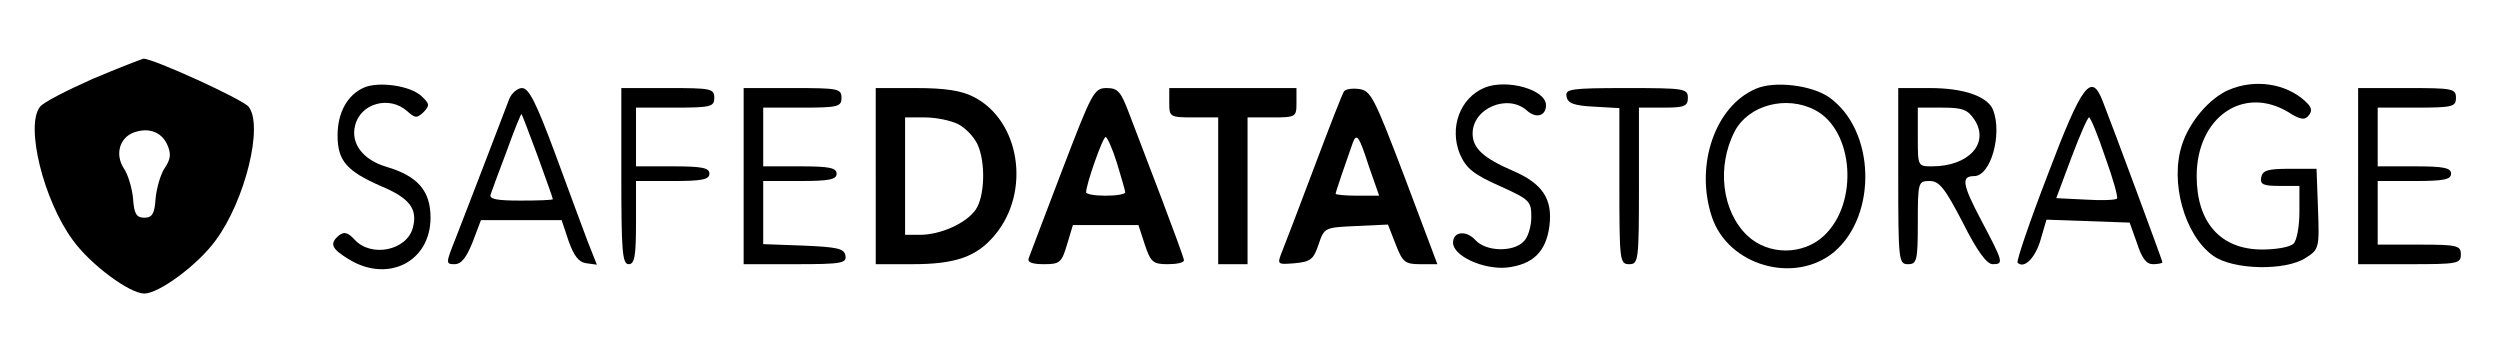
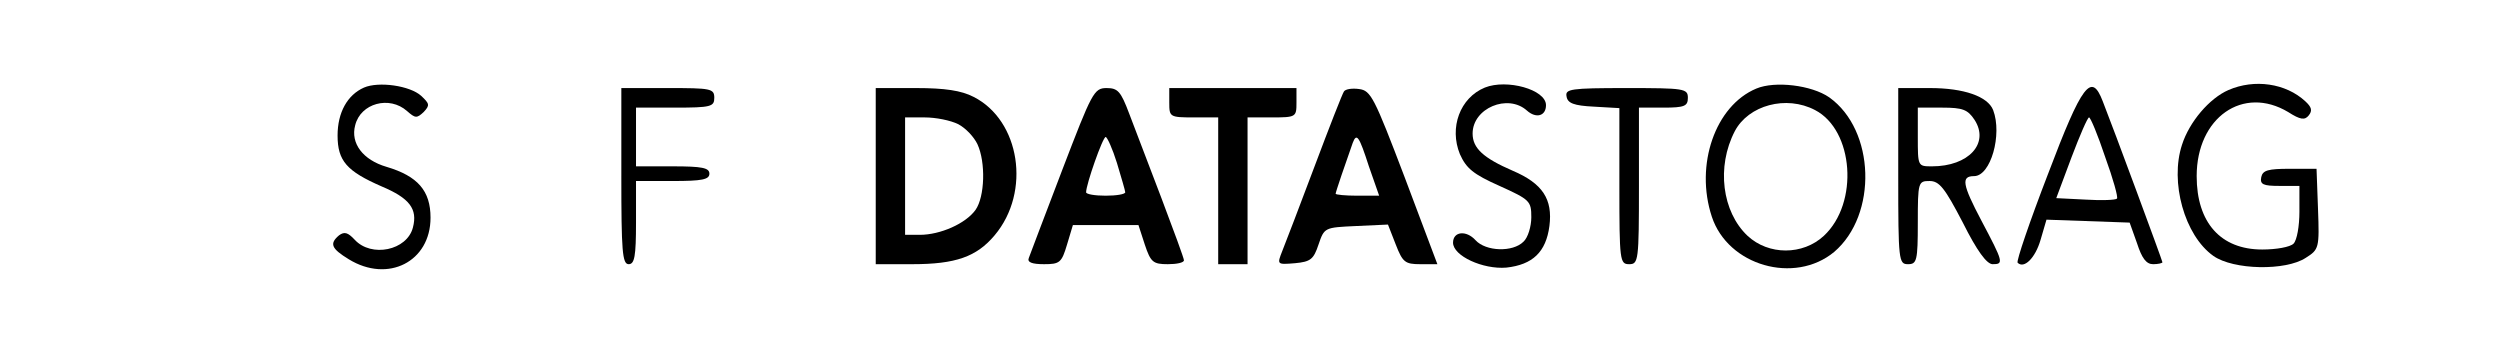
<svg xmlns="http://www.w3.org/2000/svg" version="1.0" width="511pt" height="70pt" viewBox="0 0 511 70" preserveAspectRatio="xMidYMid meet">
  <g transform="translate(0,70) scale(0.1,-0.1)" fill="#000000" stroke="none">
-     <path d="M190 539 c-52 -23 -101 -48 -108 -57 -31 -38 7 -192 67 -273 36 -50 116 -109 146 -109 30 0 110 59 146 109 60 81 98 235 67 273 -12 15 -196 99 -215 98 -4 -1 -51 -19 -103 -41z m152 -135 c8 -18 7 -29 -5 -47 -9 -13 -17 -42 -19 -63 -2 -31 -7 -39 -23 -39 -16 0 -21 8 -23 39 -2 21 -10 49 -19 62 -18 28 -9 62 20 73 30 11 57 2 69 -25z" />
    <path d="M744 521 c-34 -15 -54 -51 -54 -98 0 -52 19 -73 90 -104 57 -24 74 -46 64 -84 -12 -47 -85 -62 -119 -25 -14 15 -21 17 -32 9 -20 -17 -16 -27 20 -49 80 -49 167 -5 167 85 0 55 -26 85 -90 104 -48 14 -74 48 -64 85 11 45 70 61 106 29 17 -15 20 -15 34 -2 13 14 12 17 -5 33 -23 21 -87 30 -117 17z" />
    <path d="M3035 521 c-51 -21 -73 -82 -51 -136 13 -29 27 -41 81 -65 62 -28 65 -31 65 -64 0 -19 -7 -42 -16 -50 -22 -22 -77 -20 -98 3 -19 21 -46 18 -46 -5 0 -27 61 -55 109 -51 54 6 81 32 88 85 7 55 -14 87 -75 113 -60 26 -82 46 -82 76 0 52 72 82 111 47 19 -17 39 -11 39 11 0 32 -80 54 -125 36z" />
    <path d="M3590 519 c-84 -35 -126 -156 -91 -262 33 -100 169 -139 250 -72 89 76 84 249 -10 316 -36 25 -111 34 -149 18z m120 -44 c79 -41 90 -190 18 -257 -43 -40 -113 -40 -156 0 -52 49 -64 141 -26 214 28 53 105 74 164 43z" />
    <path d="M4555 516 c-39 -17 -80 -65 -95 -112 -25 -76 5 -185 64 -227 41 -29 148 -31 189 -4 27 17 28 20 25 100 l-3 82 -55 0 c-44 0 -55 -3 -58 -17 -3 -15 4 -18 37 -18 l41 0 0 -53 c0 -29 -5 -58 -12 -65 -7 -7 -35 -12 -64 -12 -85 0 -134 55 -134 150 0 120 95 186 187 131 25 -16 34 -17 42 -7 8 10 6 17 -7 29 -40 37 -104 46 -157 23z" />
-     <path d="M1041 498 c-5 -13 -27 -70 -49 -128 -22 -58 -50 -129 -61 -158 -20 -50 -20 -52 -2 -52 14 0 24 13 37 45 l17 45 83 0 82 0 14 -42 c11 -31 21 -44 36 -46 l22 -3 -19 48 c-10 26 -40 108 -67 181 -38 102 -53 132 -67 132 -9 0 -21 -10 -26 -22z m58 -117 c17 -47 31 -86 31 -88 0 -2 -30 -3 -66 -3 -49 0 -65 3 -61 13 2 6 17 47 33 89 15 42 29 76 30 75 1 -1 16 -40 33 -86z" />
    <path d="M1270 340 c0 -153 2 -180 15 -180 12 0 15 16 15 85 l0 85 75 0 c60 0 75 3 75 15 0 12 -15 15 -75 15 l-75 0 0 60 0 60 80 0 c73 0 80 2 80 20 0 19 -7 20 -95 20 l-95 0 0 -180z" />
-     <path d="M1520 340 l0 -180 106 0 c95 0 105 2 102 18 -3 14 -16 17 -86 20 l-82 3 0 64 0 65 75 0 c60 0 75 3 75 15 0 12 -15 15 -75 15 l-75 0 0 60 0 60 80 0 c73 0 80 2 80 20 0 19 -7 20 -100 20 l-100 0 0 -180z" />
    <path d="M1790 340 l0 -180 75 0 c88 0 131 15 168 59 75 89 52 235 -43 283 -25 13 -59 18 -117 18 l-83 0 0 -180z m169 106 c15 -8 32 -26 39 -41 17 -37 15 -107 -4 -134 -20 -28 -72 -51 -114 -51 l-30 0 0 120 0 120 40 0 c23 0 53 -6 69 -14z" />
    <path d="M2171 352 c-35 -92 -66 -173 -68 -179 -4 -9 6 -13 31 -13 32 0 36 3 47 40 l12 40 67 0 67 0 13 -40 c12 -36 17 -40 47 -40 18 0 33 3 33 8 0 4 -21 61 -46 127 -25 66 -55 144 -66 173 -17 45 -23 52 -46 52 -26 0 -30 -9 -91 -168z m112 15 c9 -30 17 -57 17 -60 0 -4 -18 -7 -40 -7 -22 0 -40 3 -40 7 0 16 34 113 40 113 3 0 14 -24 23 -53z" />
    <path d="M2390 490 c0 -29 1 -30 50 -30 l50 0 0 -150 0 -150 30 0 30 0 0 150 0 150 50 0 c49 0 50 1 50 30 l0 30 -130 0 -130 0 0 -30z" />
    <path d="M2747 513 c-3 -4 -30 -73 -60 -153 -30 -80 -60 -158 -66 -173 -11 -28 -11 -28 26 -25 32 3 38 8 48 38 12 35 12 35 77 38 l65 3 16 -41 c14 -36 19 -40 50 -40 l35 0 -67 178 c-62 163 -69 177 -93 180 -14 2 -28 0 -31 -5z m51 -153 l21 -60 -45 0 c-24 0 -44 2 -44 4 0 3 20 62 35 104 8 21 13 14 33 -48z" />
    <path d="M3202 503 c2 -14 15 -19 56 -21 l52 -3 0 -160 c0 -152 1 -159 20 -159 19 0 20 7 20 160 l0 160 50 0 c43 0 50 3 50 20 0 19 -7 20 -126 20 -114 0 -125 -2 -122 -17z" />
    <path d="M3880 340 c0 -173 1 -180 20 -180 18 0 20 7 20 85 0 83 1 85 24 85 20 0 31 -14 68 -85 29 -58 49 -85 61 -85 23 0 22 4 -23 89 -39 74 -42 91 -15 91 34 0 58 85 39 135 -11 28 -60 45 -129 45 l-65 0 0 -180z m156 115 c31 -48 -12 -95 -87 -95 -29 0 -29 0 -29 60 l0 60 50 0 c42 0 52 -4 66 -25z" />
    <path d="M4186 344 c-37 -96 -65 -178 -62 -181 13 -13 36 9 47 47 l12 41 85 -3 85 -3 15 -42 c10 -31 19 -43 33 -43 10 0 19 2 19 4 0 3 -101 276 -122 329 -23 60 -42 36 -112 -149z m117 35 c16 -44 27 -83 24 -85 -3 -3 -32 -4 -64 -2 l-60 3 31 83 c17 45 33 82 36 82 3 0 18 -36 33 -81z" />
-     <path d="M4820 340 l0 -180 105 0 c98 0 105 1 105 20 0 18 -7 20 -85 20 l-85 0 0 65 0 65 75 0 c60 0 75 3 75 15 0 12 -15 15 -75 15 l-75 0 0 60 0 60 80 0 c73 0 80 2 80 20 0 19 -7 20 -100 20 l-100 0 0 -180z" />
  </g>
</svg>